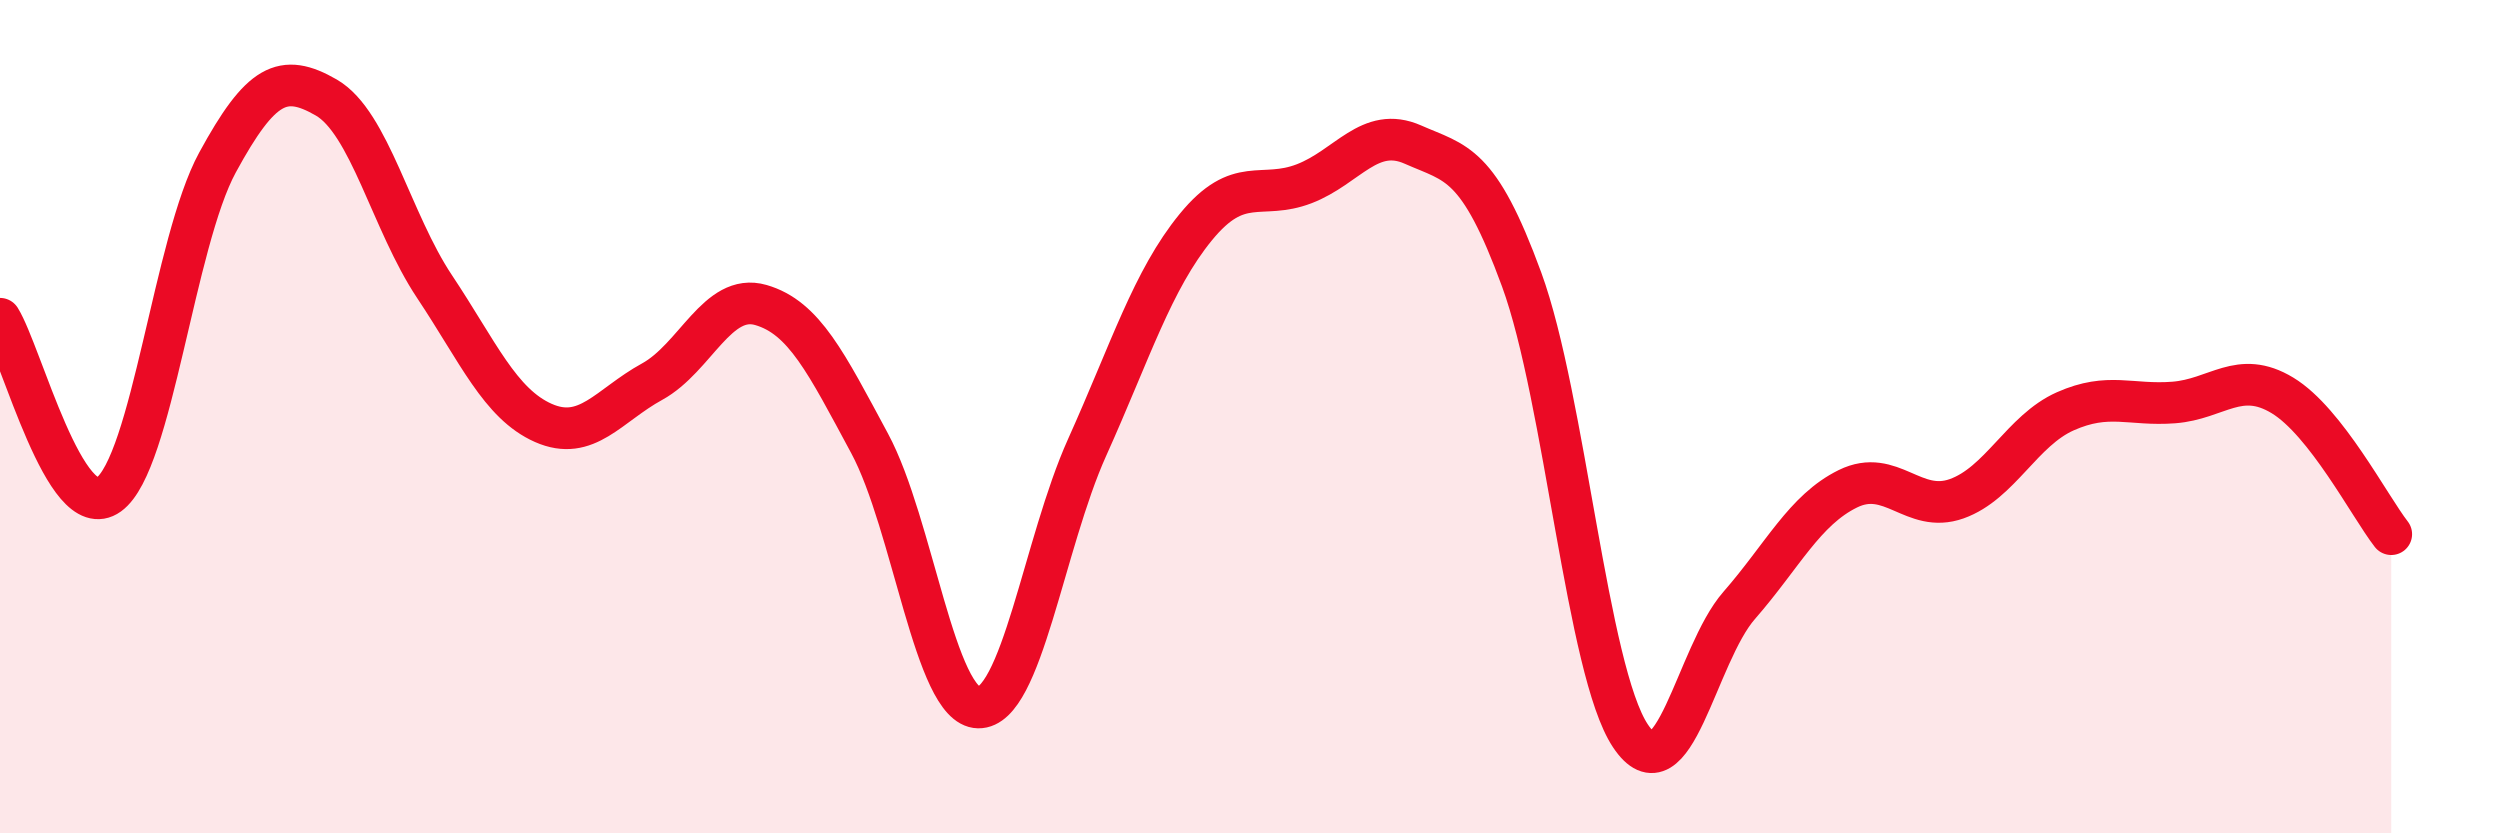
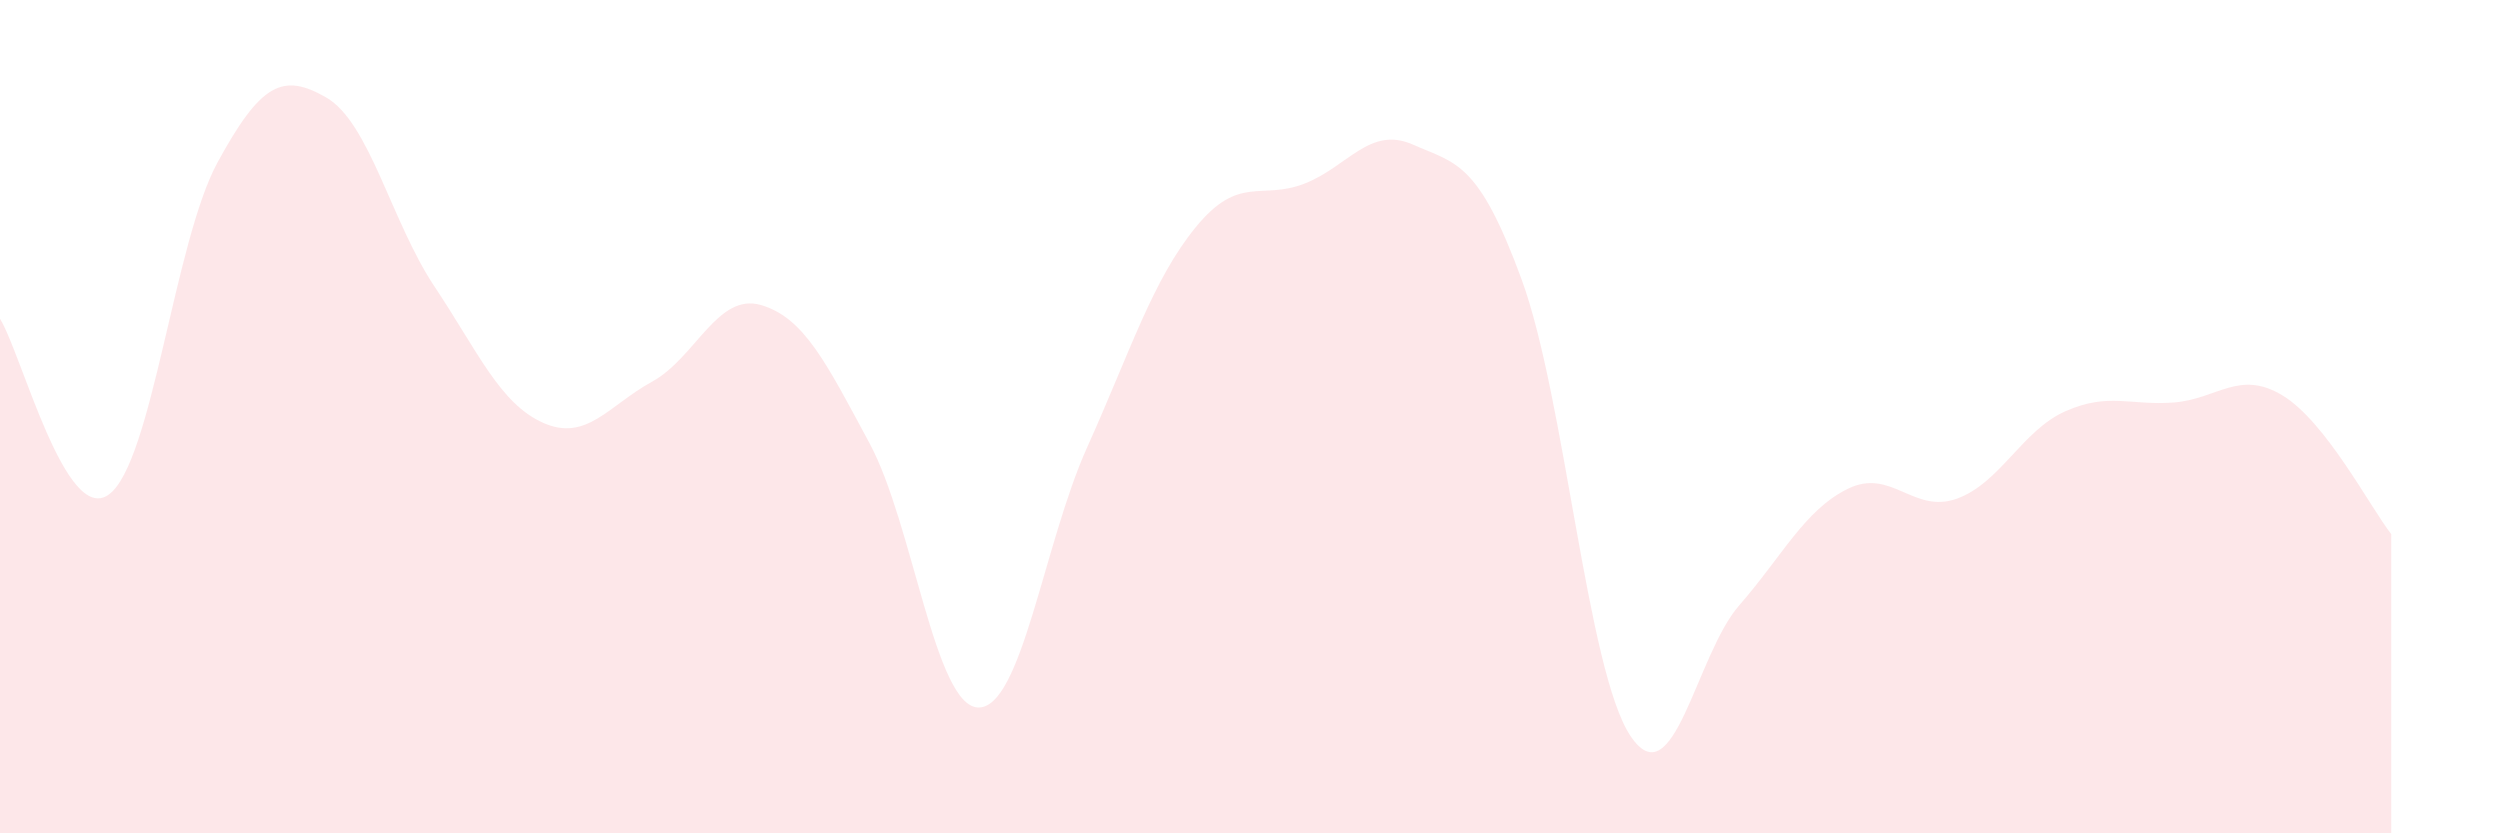
<svg xmlns="http://www.w3.org/2000/svg" width="60" height="20" viewBox="0 0 60 20">
  <path d="M 0,7.65 C 0.52,8.49 1.57,12.62 2.61,11.87 C 3.65,11.12 4.18,5.81 5.22,3.9 C 6.26,1.99 6.79,1.74 7.83,2.34 C 8.87,2.94 9.39,5.32 10.43,6.88 C 11.47,8.44 12,9.69 13.04,10.15 C 14.08,10.61 14.61,9.73 15.65,9.16 C 16.69,8.59 17.22,7.02 18.26,7.32 C 19.3,7.62 19.83,8.71 20.87,10.64 C 21.91,12.57 22.44,16.96 23.48,16.98 C 24.52,17 25.05,13.05 26.09,10.74 C 27.13,8.43 27.66,6.72 28.7,5.45 C 29.74,4.18 30.26,4.81 31.3,4.41 C 32.34,4.01 32.87,3.01 33.91,3.47 C 34.95,3.93 35.48,3.87 36.52,6.71 C 37.56,9.55 38.09,16.1 39.13,17.66 C 40.17,19.22 40.7,15.72 41.74,14.53 C 42.78,13.34 43.31,12.24 44.35,11.73 C 45.39,11.22 45.92,12.34 46.96,11.97 C 48,11.6 48.53,10.33 49.57,9.87 C 50.61,9.41 51.13,9.74 52.17,9.66 C 53.21,9.58 53.74,8.86 54.78,9.49 C 55.82,10.12 56.87,12.15 57.39,12.82L57.39 20L0 20Z" fill="#EB0A25" opacity="0.1" stroke-linecap="round" stroke-linejoin="round" />
-   <path d="M 0,7.65 C 0.52,8.49 1.57,12.62 2.61,11.87 C 3.65,11.12 4.18,5.81 5.22,3.9 C 6.26,1.99 6.79,1.74 7.83,2.34 C 8.87,2.94 9.39,5.32 10.43,6.88 C 11.47,8.44 12,9.69 13.04,10.15 C 14.08,10.61 14.61,9.73 15.65,9.16 C 16.69,8.59 17.22,7.02 18.26,7.32 C 19.3,7.62 19.83,8.71 20.87,10.64 C 21.91,12.57 22.44,16.96 23.48,16.98 C 24.52,17 25.05,13.05 26.09,10.74 C 27.13,8.43 27.66,6.72 28.7,5.45 C 29.74,4.18 30.26,4.81 31.3,4.41 C 32.34,4.01 32.87,3.01 33.91,3.47 C 34.95,3.93 35.48,3.87 36.52,6.71 C 37.56,9.55 38.09,16.1 39.13,17.66 C 40.17,19.22 40.7,15.72 41.74,14.53 C 42.78,13.34 43.31,12.24 44.35,11.73 C 45.39,11.22 45.92,12.34 46.96,11.97 C 48,11.6 48.53,10.33 49.57,9.87 C 50.61,9.41 51.13,9.74 52.17,9.66 C 53.21,9.58 53.74,8.86 54.78,9.49 C 55.82,10.12 56.87,12.15 57.39,12.82" stroke="#EB0A25" stroke-width="1" fill="none" stroke-linecap="round" stroke-linejoin="round" />
</svg>